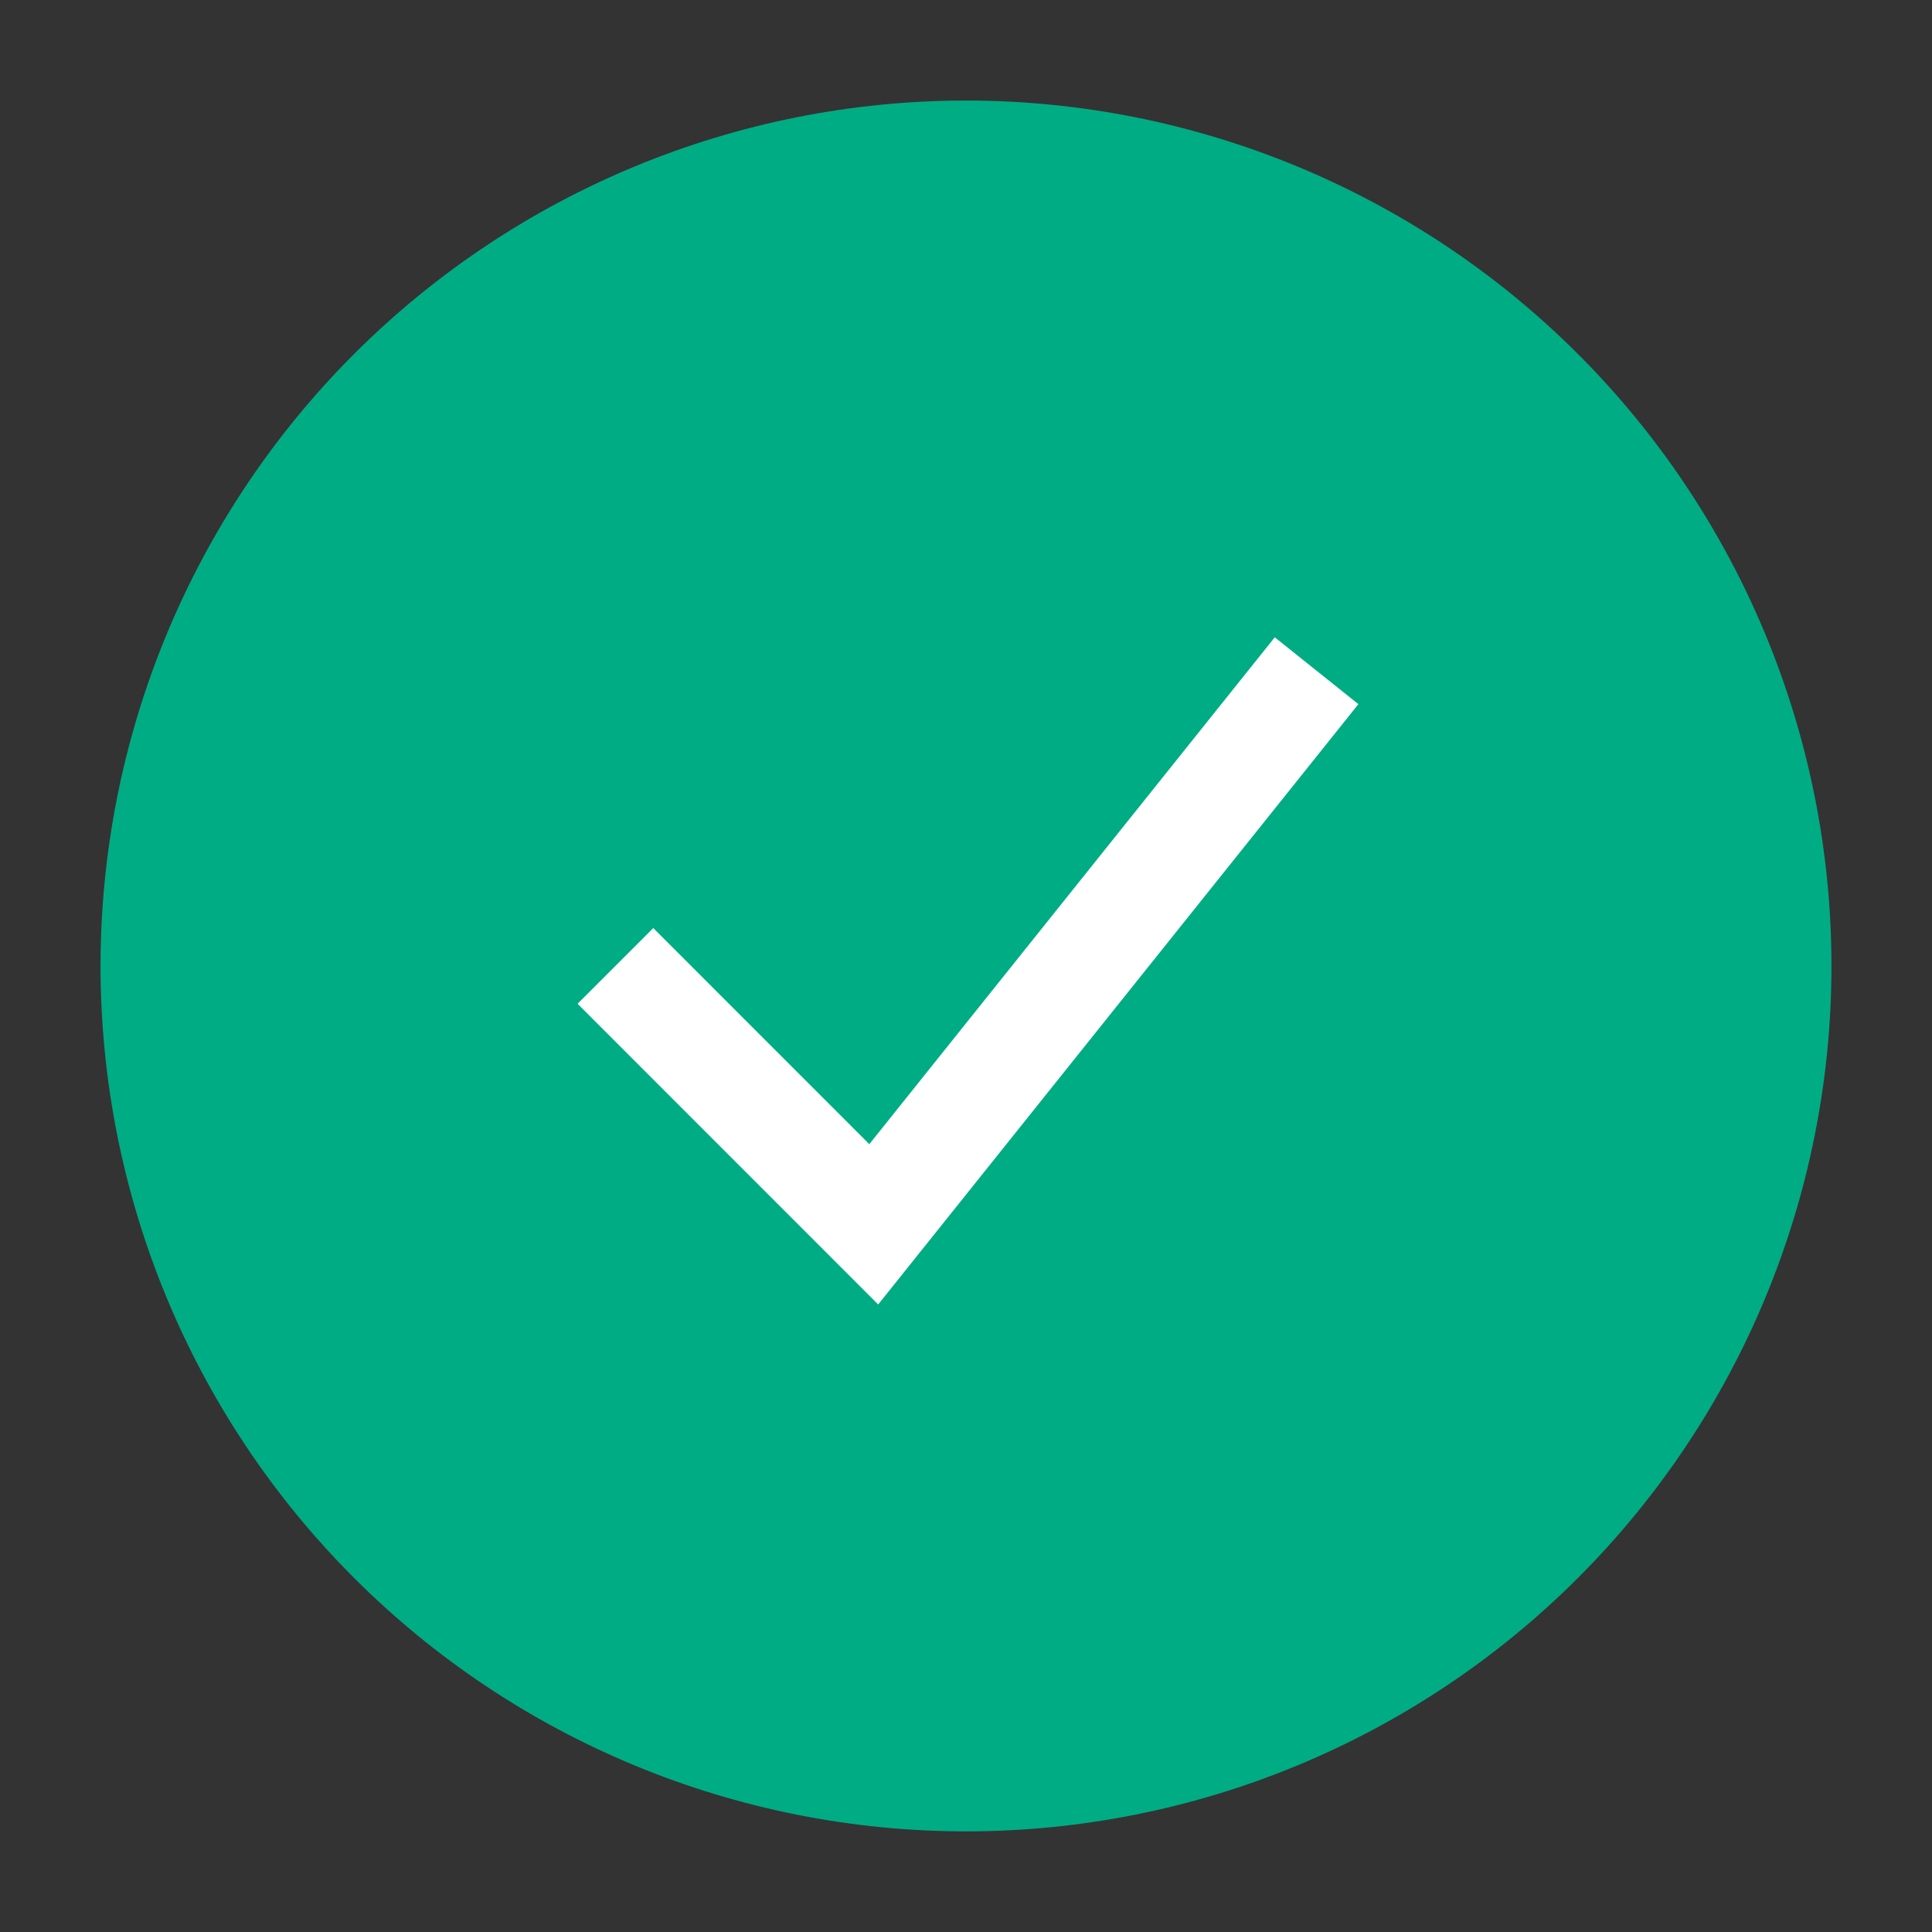
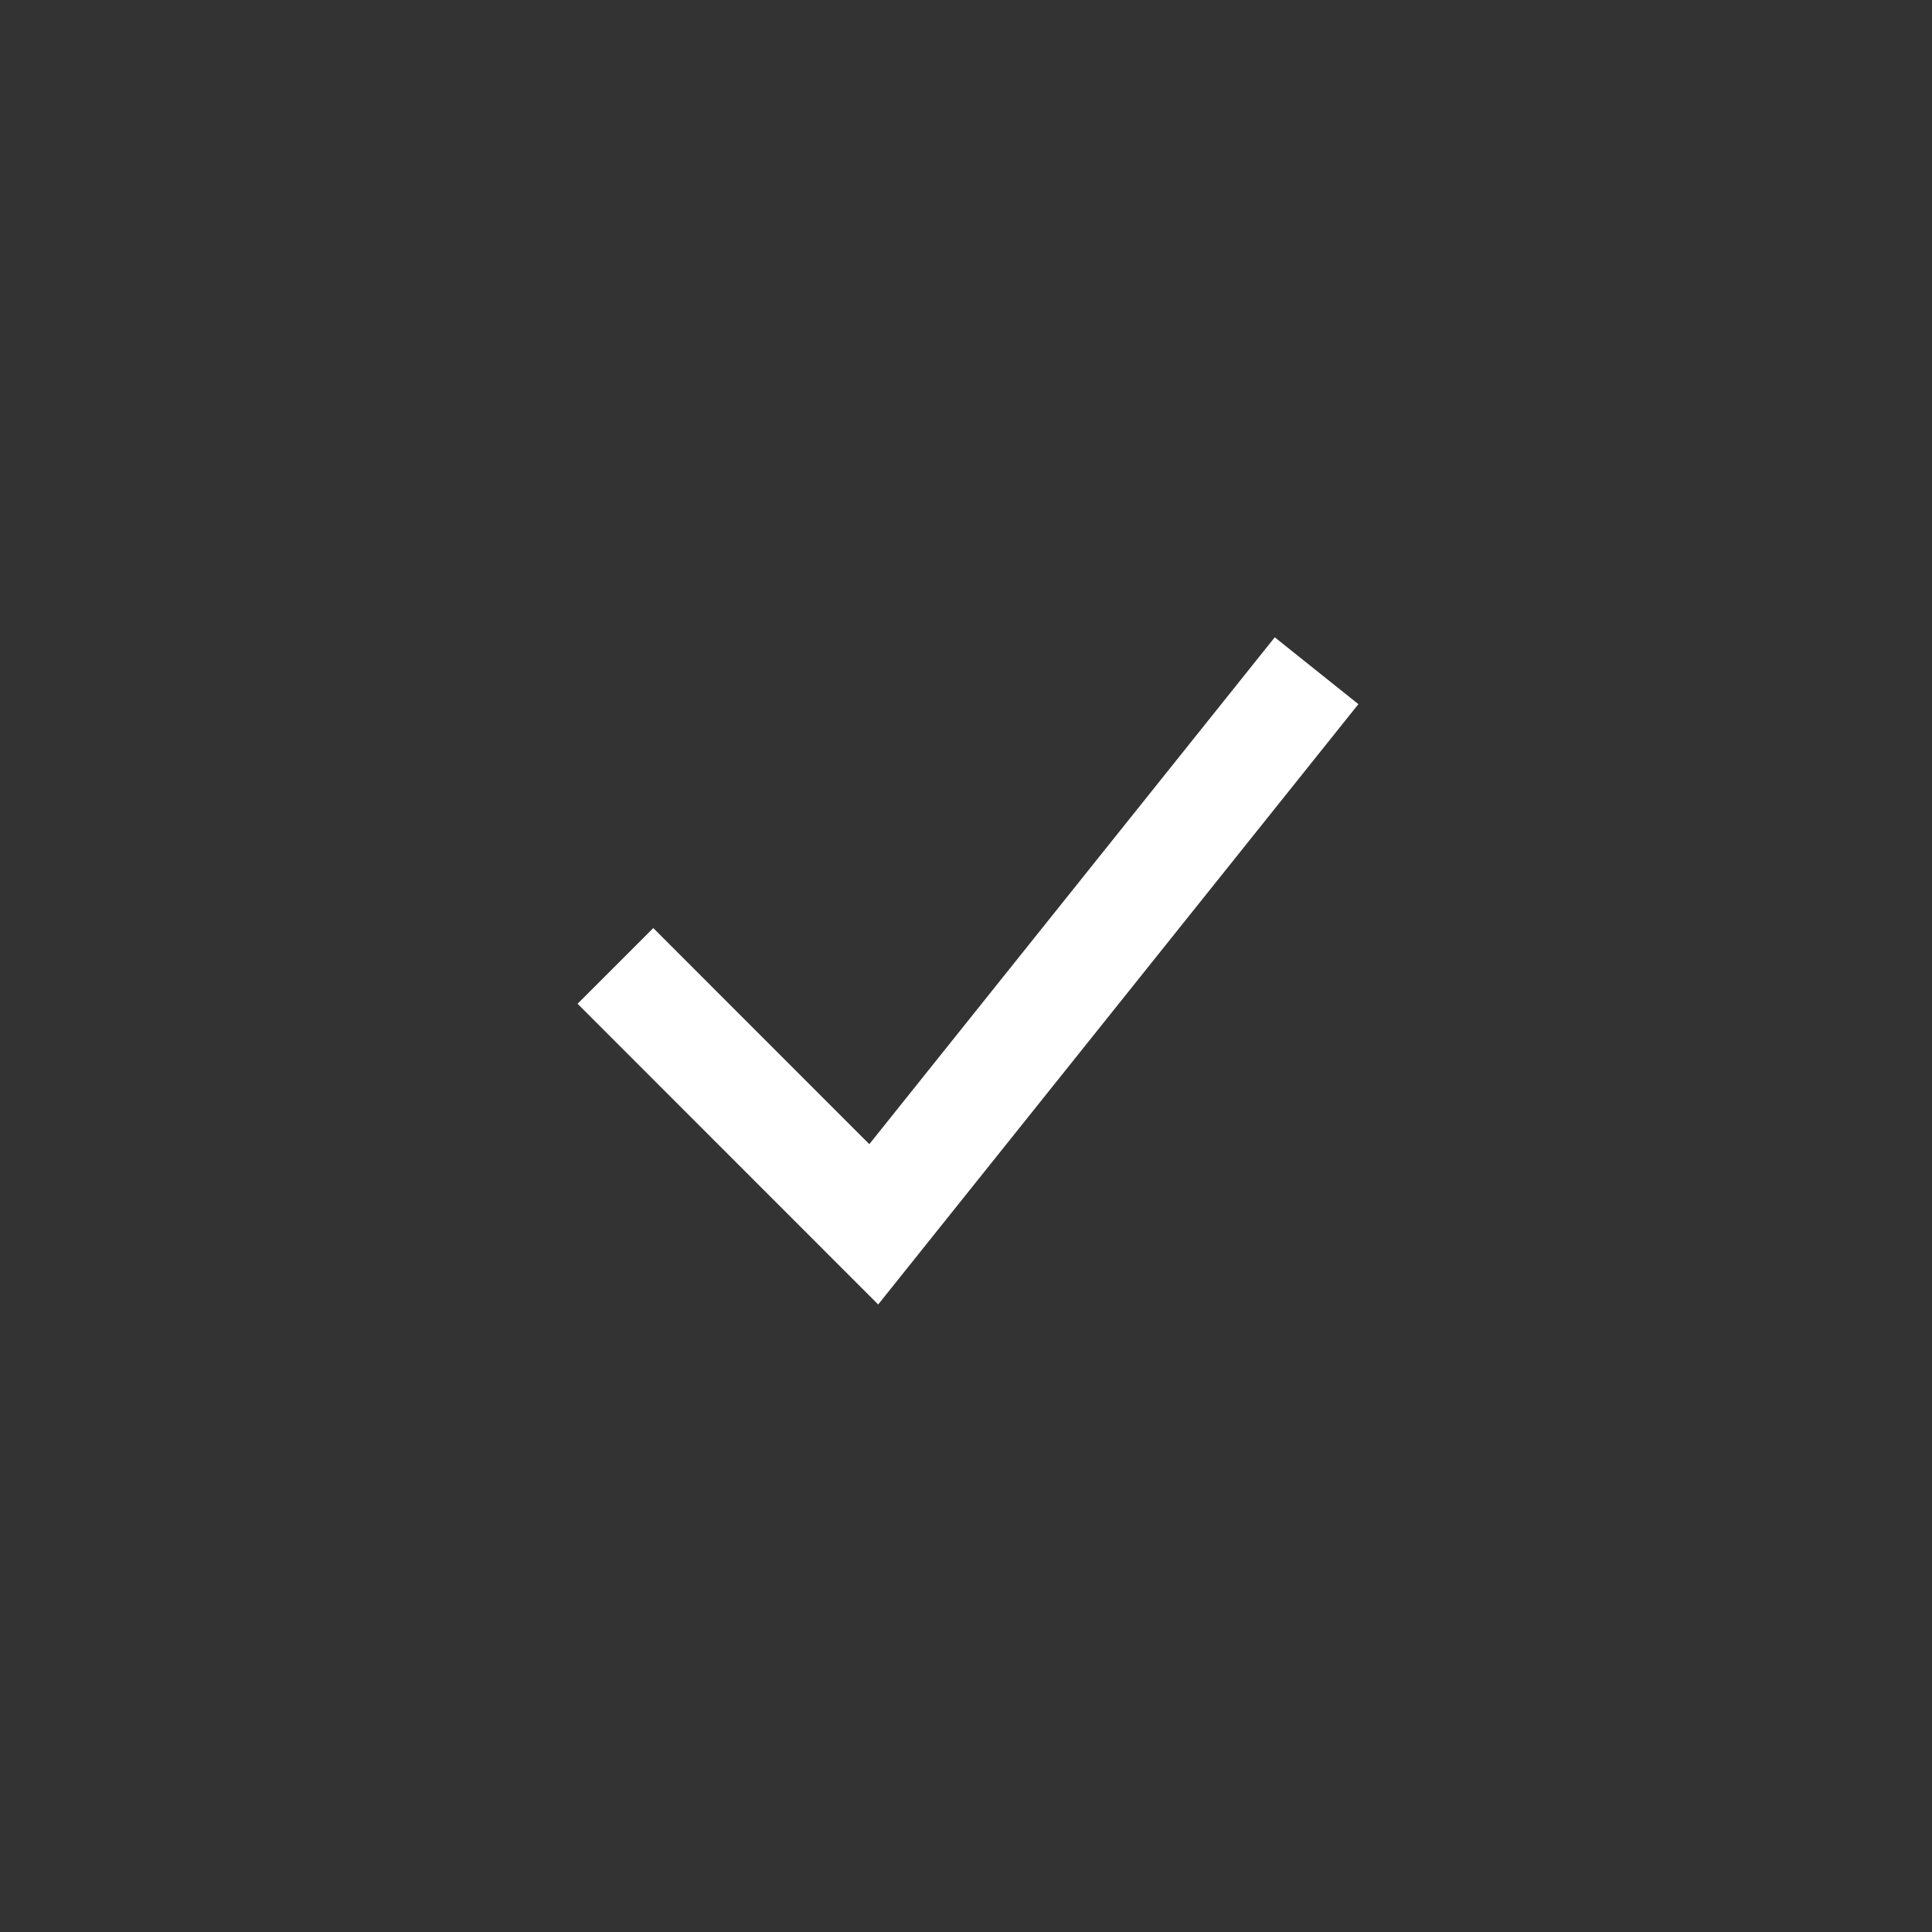
<svg xmlns="http://www.w3.org/2000/svg" width="24" height="24" viewBox="0 0 24 24" fill="none">
  <rect x="0" y="0" width="24" height="24" fill="#333333" stroke="none" />
-   <path d="M1.914 12C1.914 14.675 2.977 17.24 4.868 19.131C6.76 21.023 9.325 22.085 12 22.085C14.675 22.085 17.24 21.023 19.132 19.131C21.023 17.24 22.086 14.675 22.086 12C22.086 9.325 21.023 6.76 19.132 4.868C17.24 2.977 14.675 1.914 12 1.914C9.325 1.914 6.76 2.977 4.868 4.868C2.977 6.76 1.914 9.325 1.914 12Z" fill="#00AC84" stroke="#00AC84" stroke-width="1.33" />
  <path d="M7.645 11.999L10.854 15.209L16.355 8.332" stroke="white" stroke-width="1.33" />
</svg>